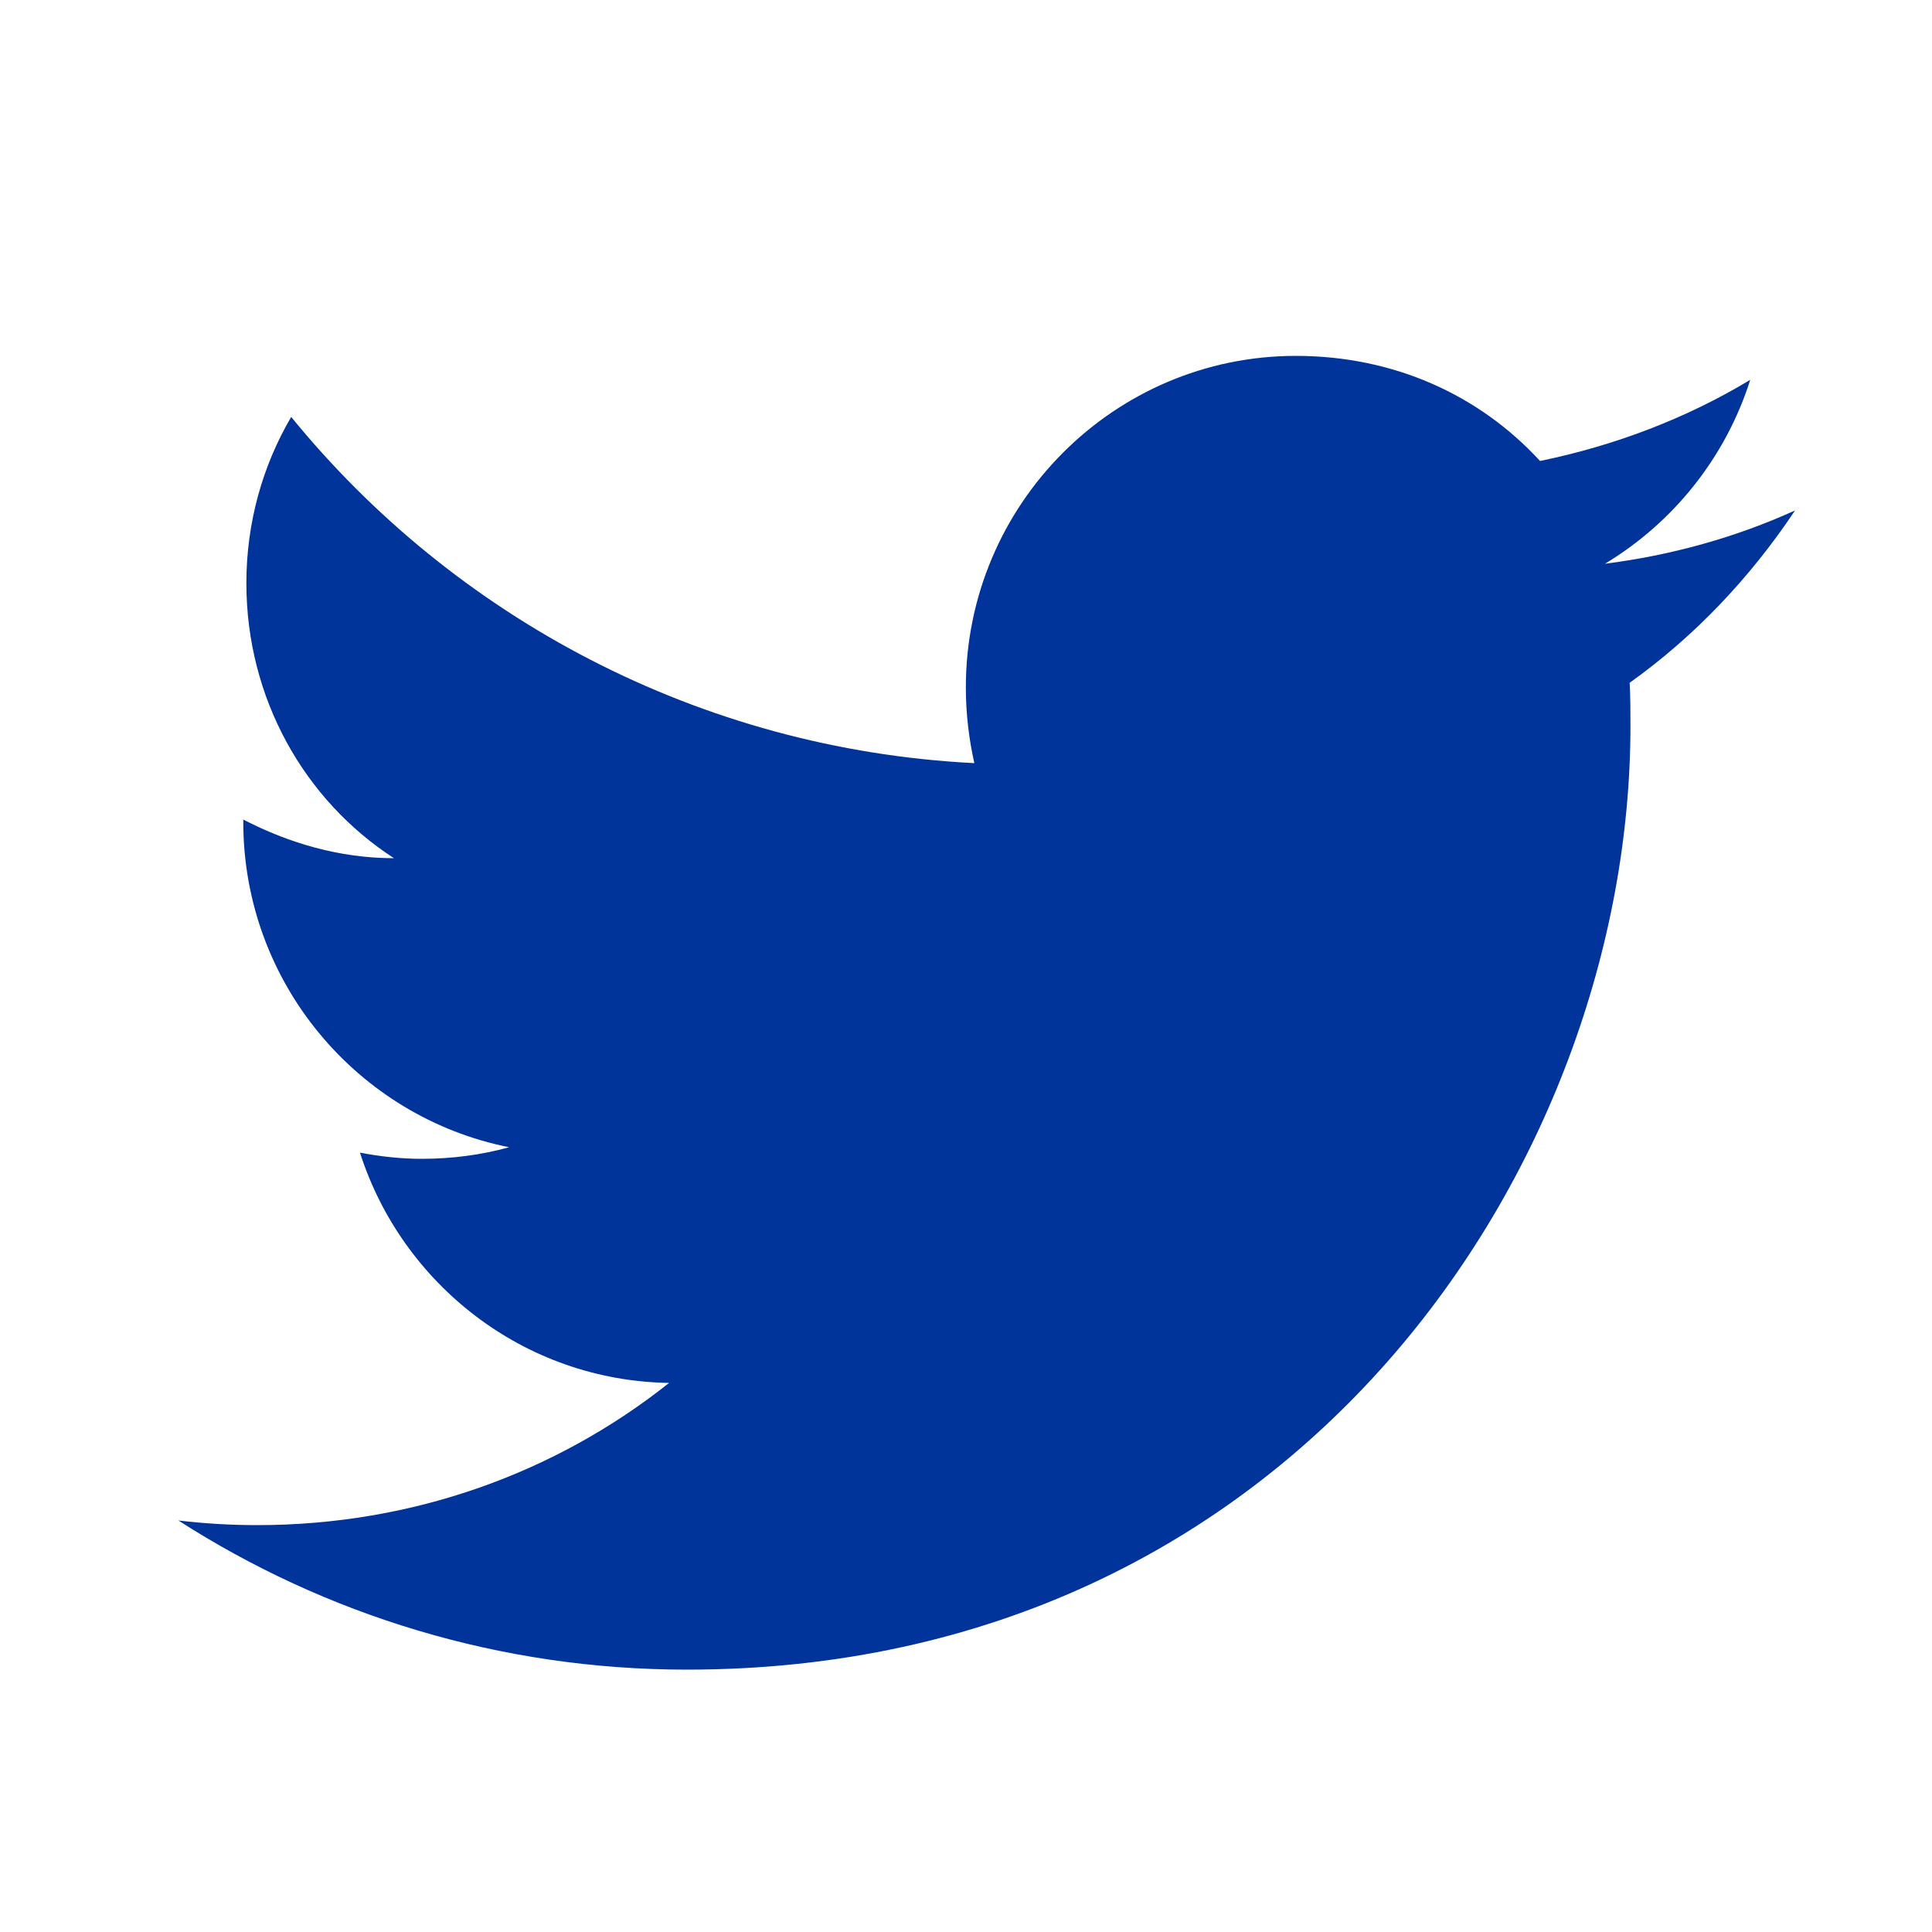
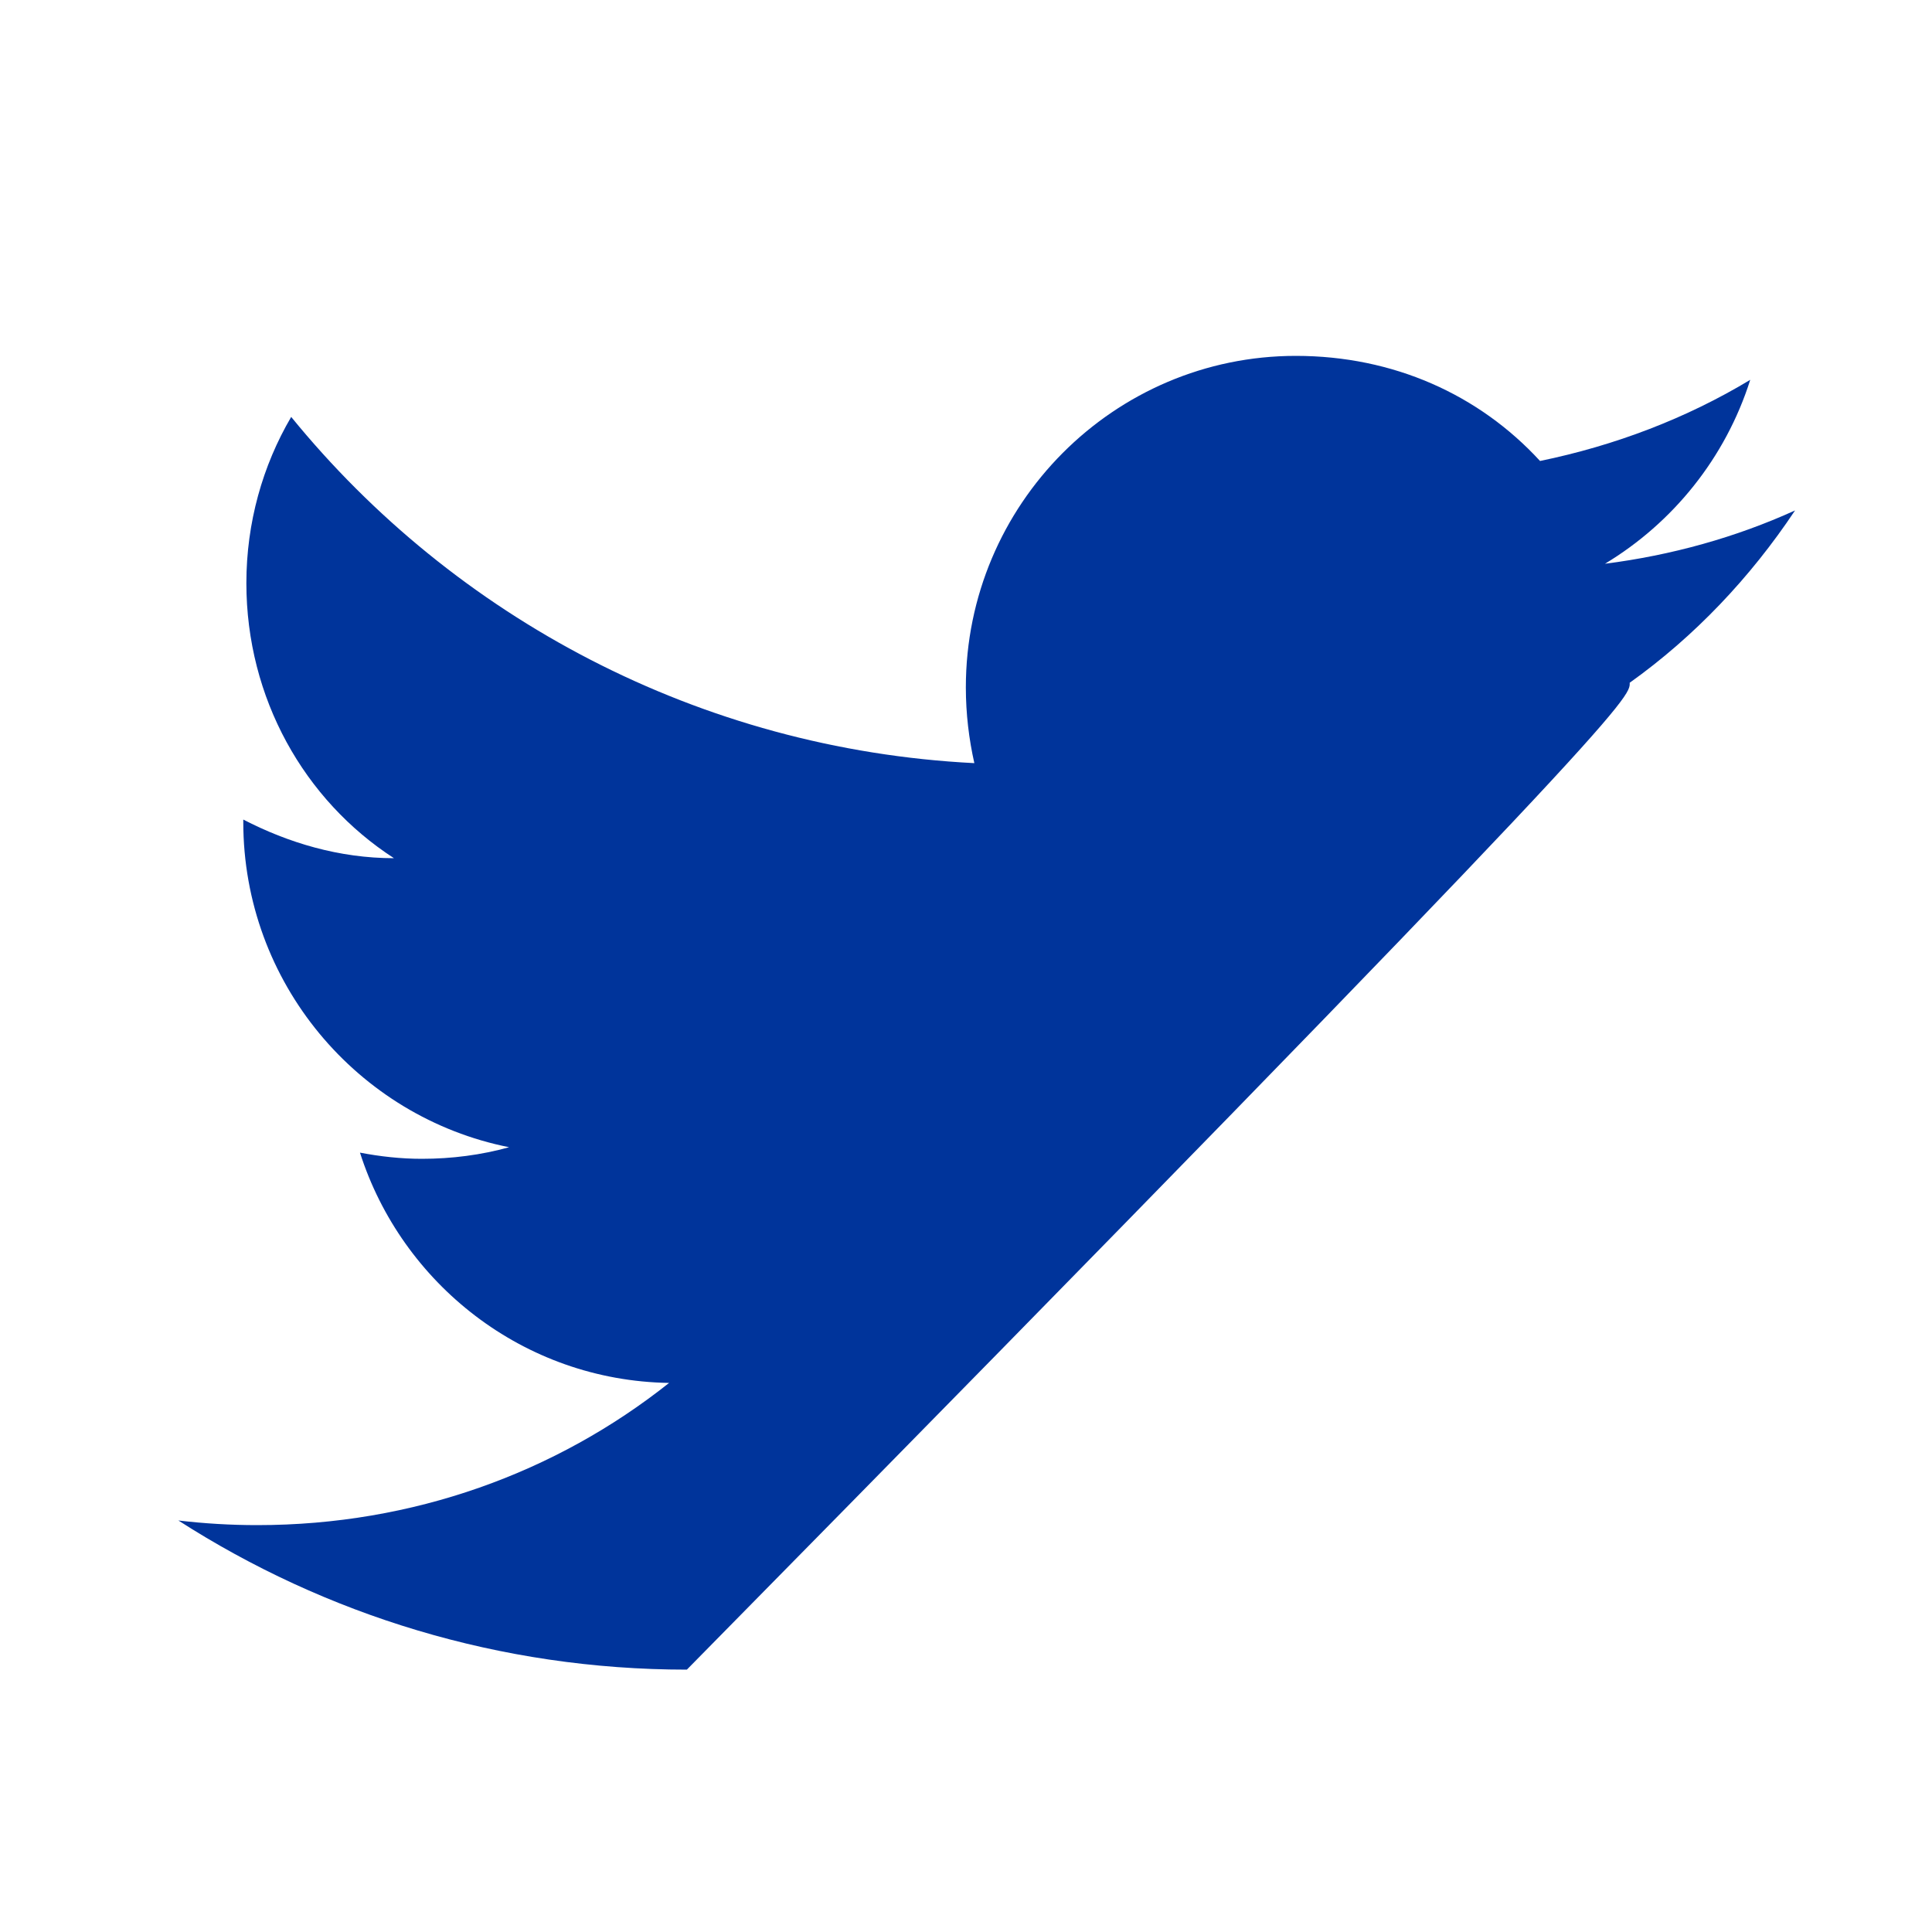
<svg xmlns="http://www.w3.org/2000/svg" width="25" height="25" viewBox="0 0 25 25" fill="none">
-   <path d="M23.228 6.605C22.458 6.955 21.628 7.185 20.768 7.295C21.648 6.765 22.328 5.925 22.648 4.915C21.818 5.415 20.898 5.765 19.928 5.965C19.138 5.105 18.028 4.605 16.768 4.605C14.418 4.605 12.498 6.525 12.498 8.895C12.498 9.235 12.538 9.565 12.608 9.875C9.048 9.695 5.878 7.985 3.768 5.395C3.398 6.025 3.188 6.765 3.188 7.545C3.188 9.035 3.938 10.355 5.098 11.105C4.388 11.105 3.728 10.905 3.148 10.605C3.148 10.605 3.148 10.605 3.148 10.635C3.148 12.715 4.628 14.455 6.588 14.845C6.228 14.945 5.848 14.995 5.458 14.995C5.188 14.995 4.918 14.965 4.658 14.915C5.198 16.605 6.768 17.865 8.658 17.895C7.198 19.055 5.348 19.735 3.328 19.735C2.988 19.735 2.648 19.715 2.308 19.675C4.208 20.895 6.468 21.605 8.888 21.605C16.768 21.605 21.098 15.065 21.098 9.395C21.098 9.205 21.098 9.025 21.088 8.835C21.928 8.235 22.648 7.475 23.228 6.605Z" fill="#00349B" />
+   <path d="M23.228 6.605C22.458 6.955 21.628 7.185 20.768 7.295C21.648 6.765 22.328 5.925 22.648 4.915C21.818 5.415 20.898 5.765 19.928 5.965C19.138 5.105 18.028 4.605 16.768 4.605C14.418 4.605 12.498 6.525 12.498 8.895C12.498 9.235 12.538 9.565 12.608 9.875C9.048 9.695 5.878 7.985 3.768 5.395C3.398 6.025 3.188 6.765 3.188 7.545C3.188 9.035 3.938 10.355 5.098 11.105C4.388 11.105 3.728 10.905 3.148 10.605C3.148 10.605 3.148 10.605 3.148 10.635C3.148 12.715 4.628 14.455 6.588 14.845C6.228 14.945 5.848 14.995 5.458 14.995C5.188 14.995 4.918 14.965 4.658 14.915C5.198 16.605 6.768 17.865 8.658 17.895C7.198 19.055 5.348 19.735 3.328 19.735C2.988 19.735 2.648 19.715 2.308 19.675C4.208 20.895 6.468 21.605 8.888 21.605C21.098 9.205 21.098 9.025 21.088 8.835C21.928 8.235 22.648 7.475 23.228 6.605Z" fill="#00349B" />
</svg>